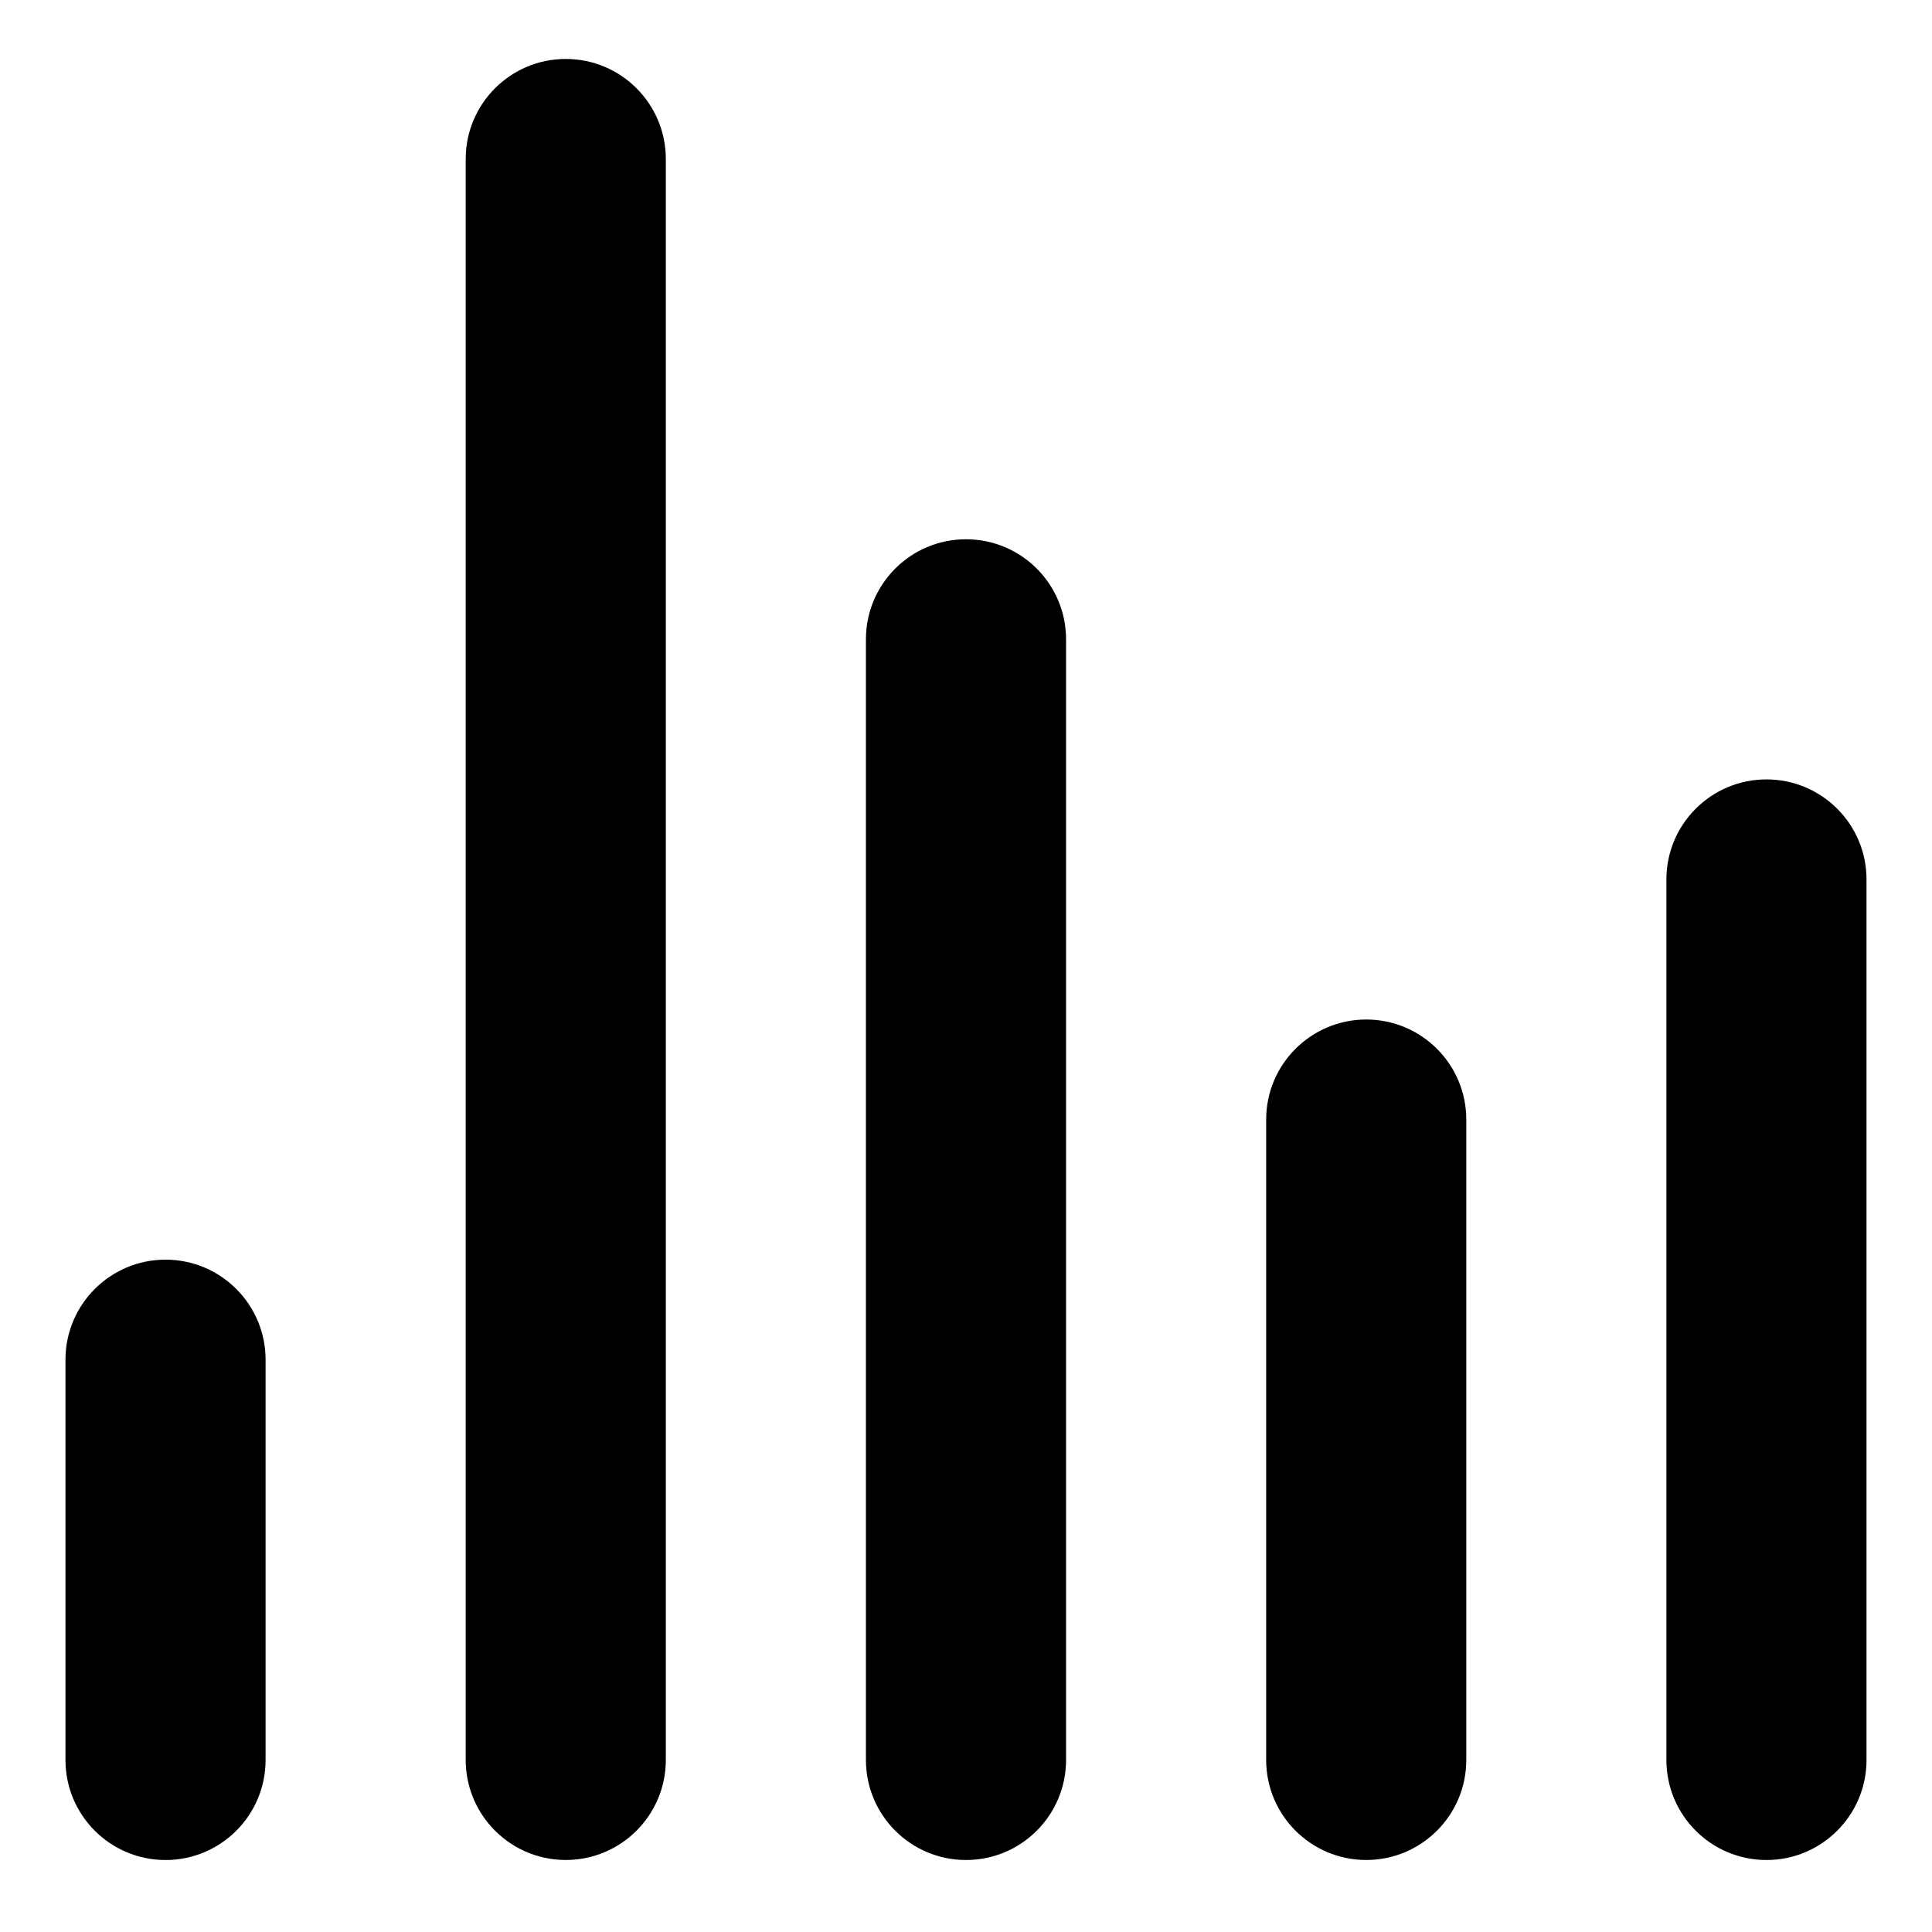
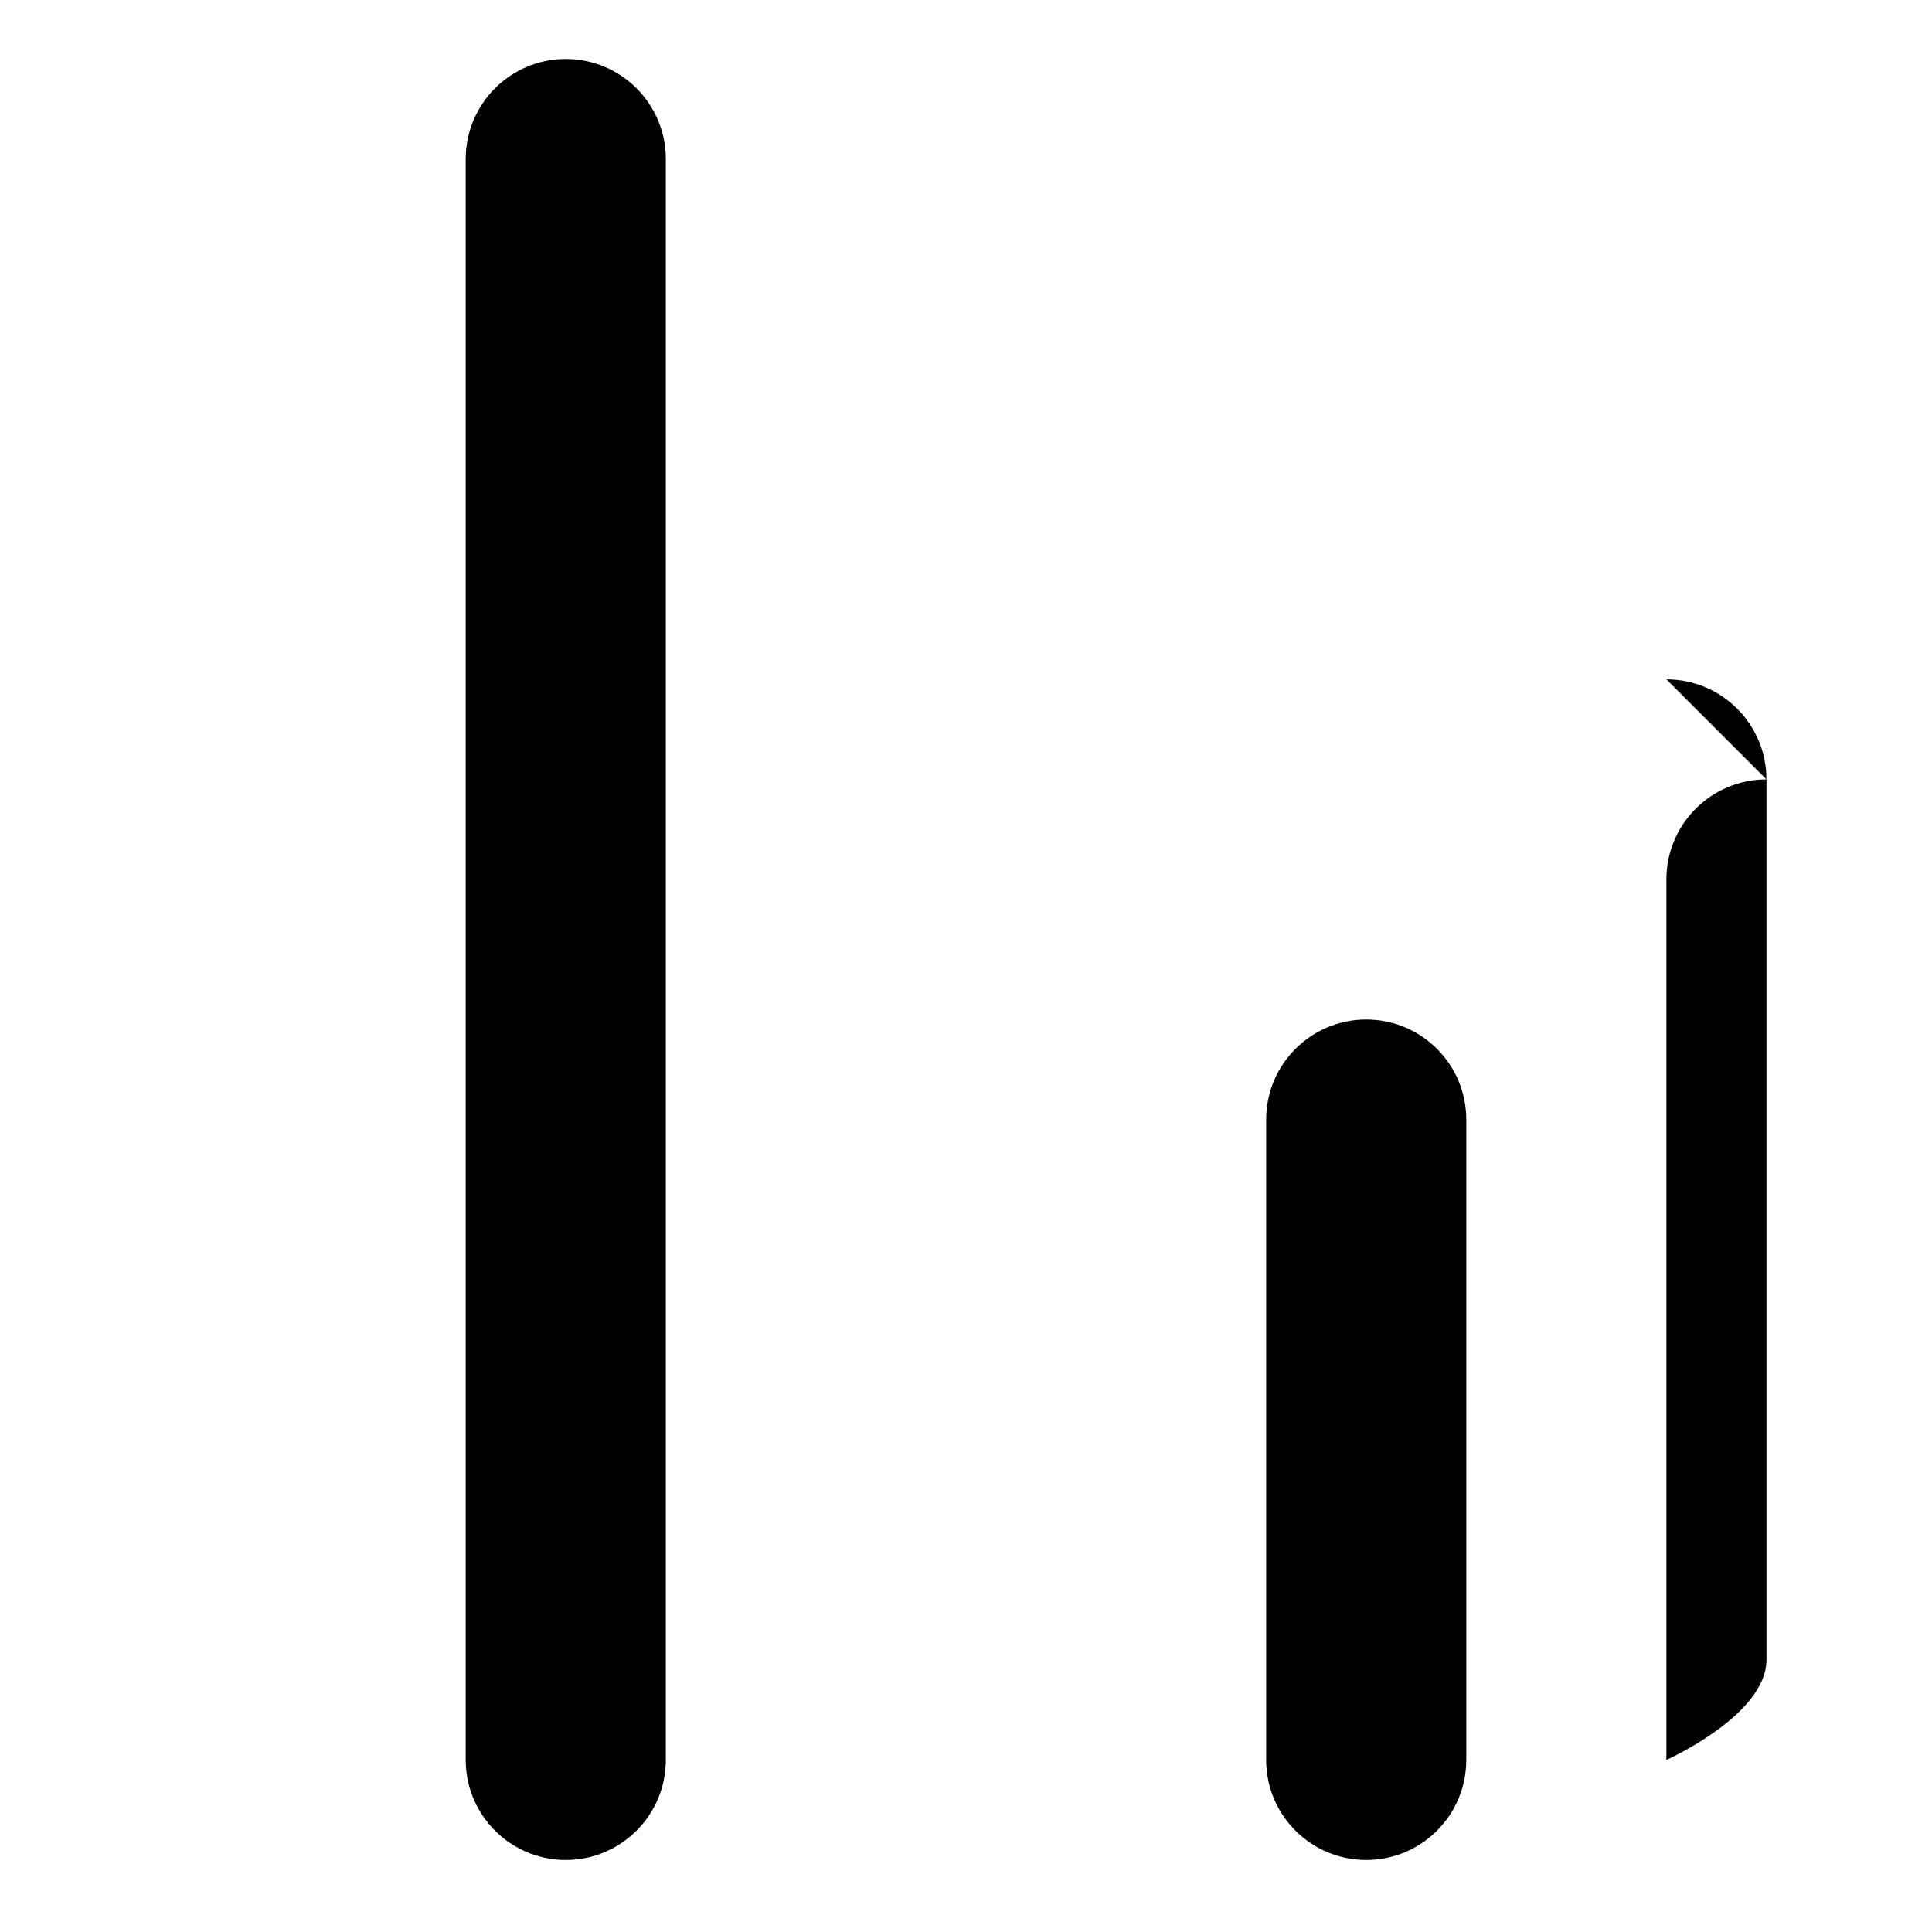
<svg xmlns="http://www.w3.org/2000/svg" fill="#000000" width="800px" height="800px" version="1.1" viewBox="144 144 512 512">
  <g>
    <path d="m320.45 186.14c0-14.641-11.871-26.516-26.516-26.516-14.645 0-26.516 11.875-26.516 26.516v424.26c0 6.863 2.613 13.117 6.887 17.824 4.856 5.34 11.848 8.691 19.629 8.691 14.645 0 26.516-11.871 26.516-26.516z" />
-     <path d="m612.13 350.55c-14.641 0-26.516 11.871-26.516 26.516v233.34c0 14.645 11.875 26.516 26.516 26.516s26.516-11.871 26.516-26.516v-233.34c0-14.645-11.875-26.516-26.516-26.516z" />
+     <path d="m612.13 350.55c-14.641 0-26.516 11.871-26.516 26.516v233.34s26.516-11.871 26.516-26.516v-233.34c0-14.645-11.875-26.516-26.516-26.516z" />
    <path d="m532.58 440.7c0-14.645-11.871-26.516-26.516-26.516-14.641 0-26.516 11.871-26.516 26.516v169.7c0 14.645 11.875 26.516 26.516 26.516 14.645 0 26.516-11.871 26.516-26.516z" />
-     <path d="m161.35 504.34c0-14.641 11.875-26.516 26.516-26.516 14.645 0 26.516 11.875 26.516 26.516v106.07c0 14.645-11.871 26.516-26.516 26.516-14.641 0-26.516-11.871-26.516-26.516z" />
-     <path d="m400 286.91c14.641 0 26.516 11.871 26.516 26.516v296.98c0 14.648-11.875 26.516-26.516 26.516-14.645 0-26.52-11.867-26.52-26.516v-296.98c0-14.645 11.875-26.516 26.52-26.516z" />
  </g>
</svg>